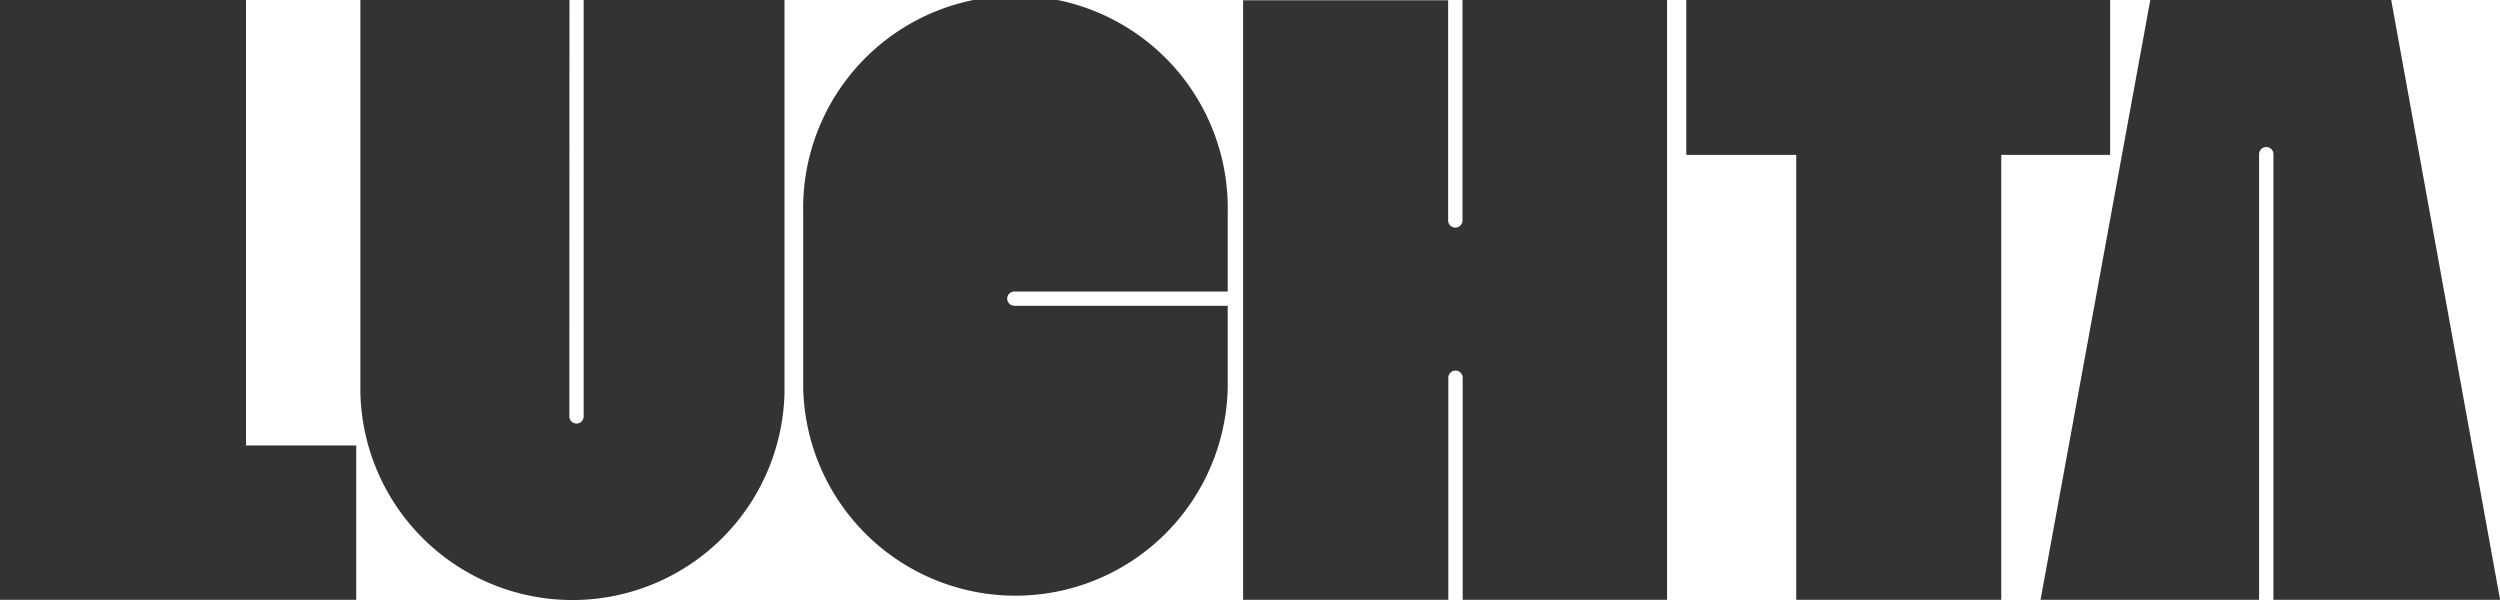
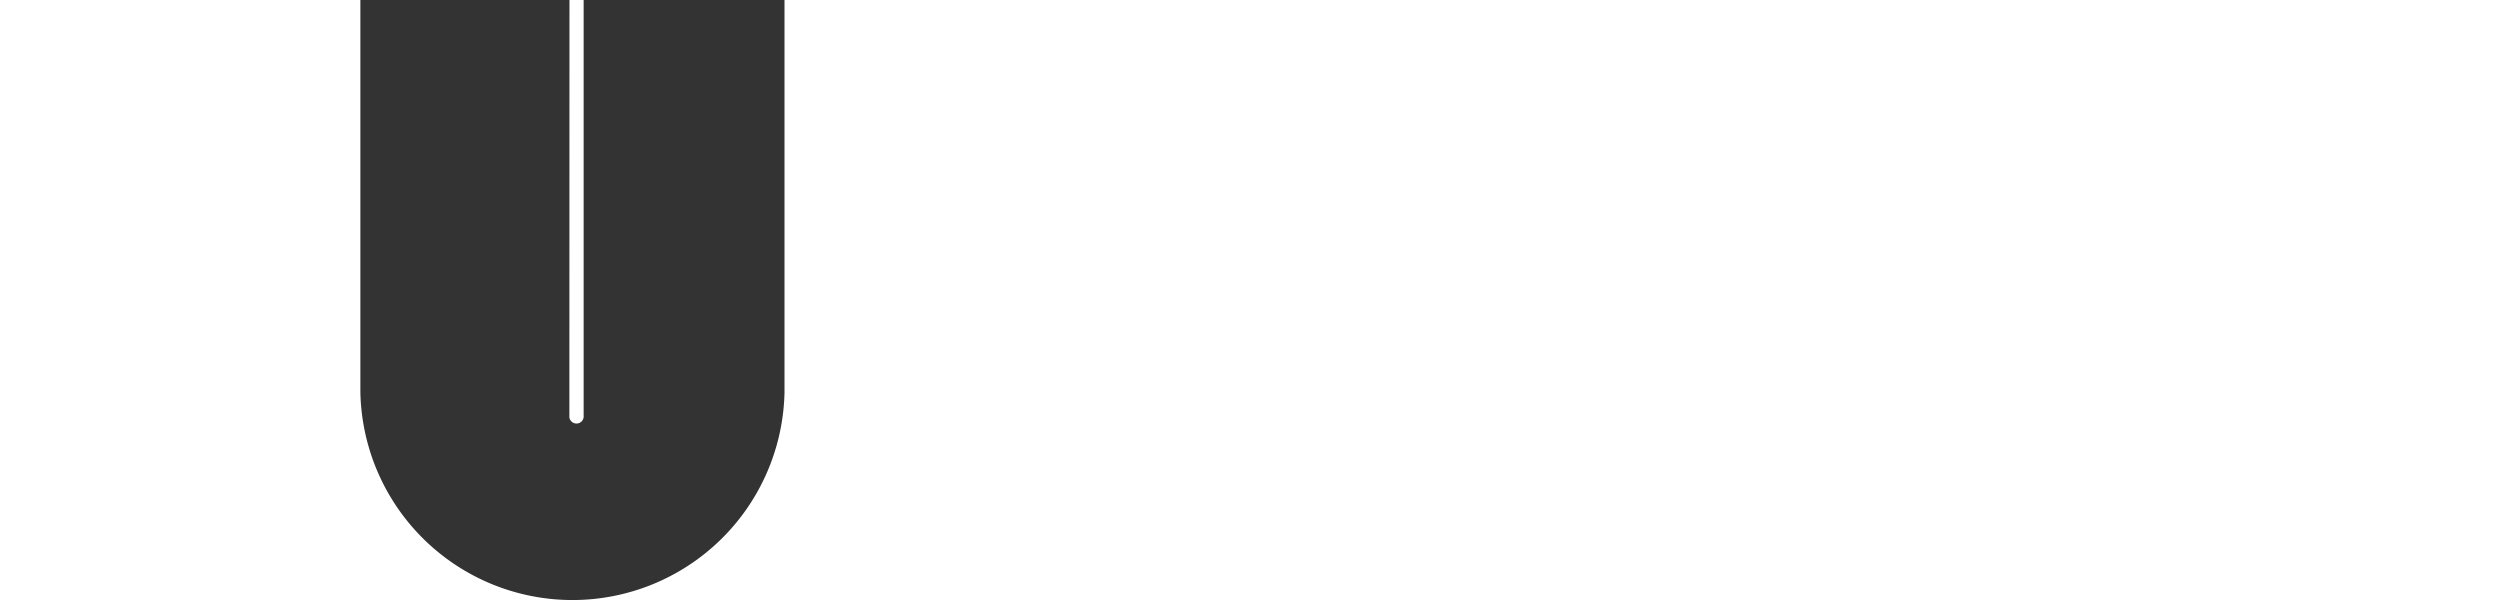
<svg xmlns="http://www.w3.org/2000/svg" viewBox="0 0 264.72 64">
  <defs>
    <style>.cls-1{fill:#333;}</style>
  </defs>
  <g id="レイヤー_2" data-name="レイヤー 2">
    <g id="レイヤー_1-2" data-name="レイヤー 1">
-       <path class="cls-1" d="M26.05,0H0V63.51H37.72V47.17H26.05Z" />
-       <path class="cls-1" d="M154.86,0V23.34a.76.76,0,0,1-1.52,0l0-23.31H131.63V63.51h21.73V40a.76.76,0,1,1,1.52,0V63.51h21.64V0Z" />
-       <path class="cls-1" d="M223.44,16.4V0H178.56V16.4H190.2V63.51h21.71V16.4Z" />
      <path class="cls-1" d="M61.8,0V44a.76.76,0,1,1-1.51,0L60.3,0H38.16V41.55a22.46,22.46,0,0,0,44.91,0V0Z" />
-       <path class="cls-1" d="M253.2,0H227.69L216.07,63.51h23.14l0-47.18a.76.76,0,0,1,1.52,0V63.51h24Z" />
-       <path class="cls-1" d="M106.65,31.63a.76.76,0,0,1,.76-.76H130V22.51a22.48,22.48,0,1,0-44.95,0V41.07a22.48,22.48,0,0,0,44.95,0V32.38H107.41A.77.77,0,0,1,106.65,31.63Z" />
    </g>
  </g>
</svg>